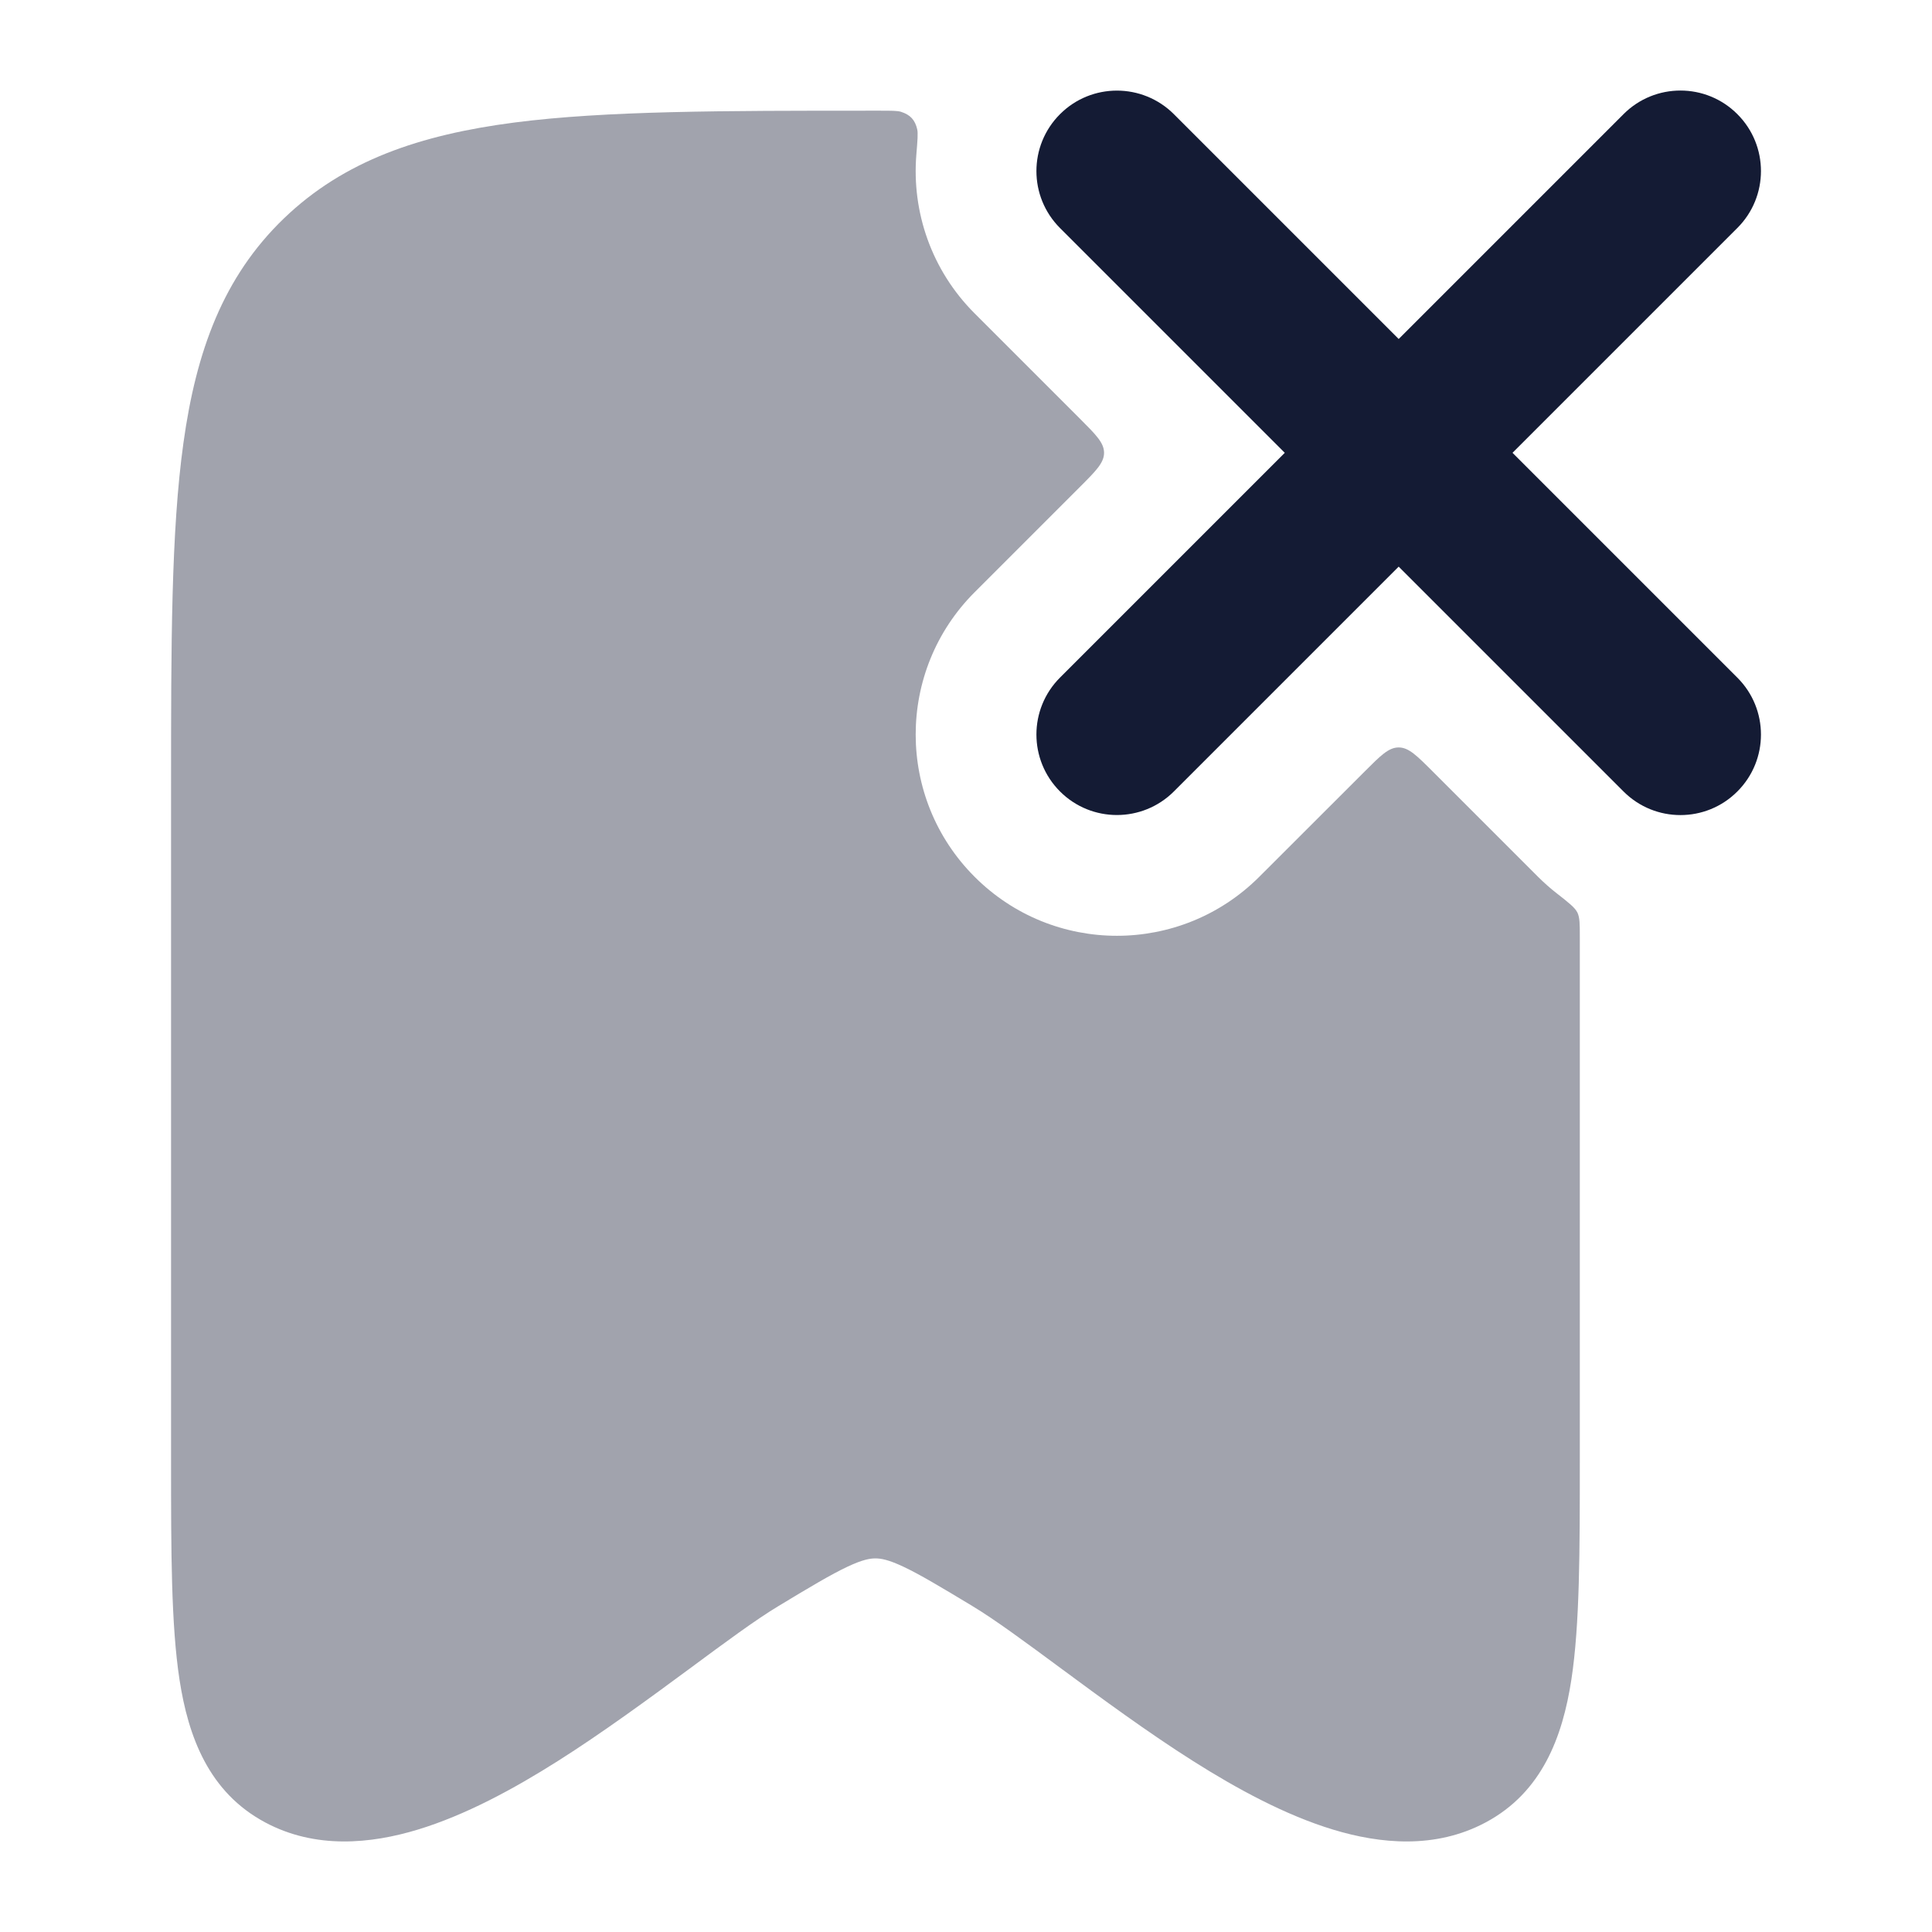
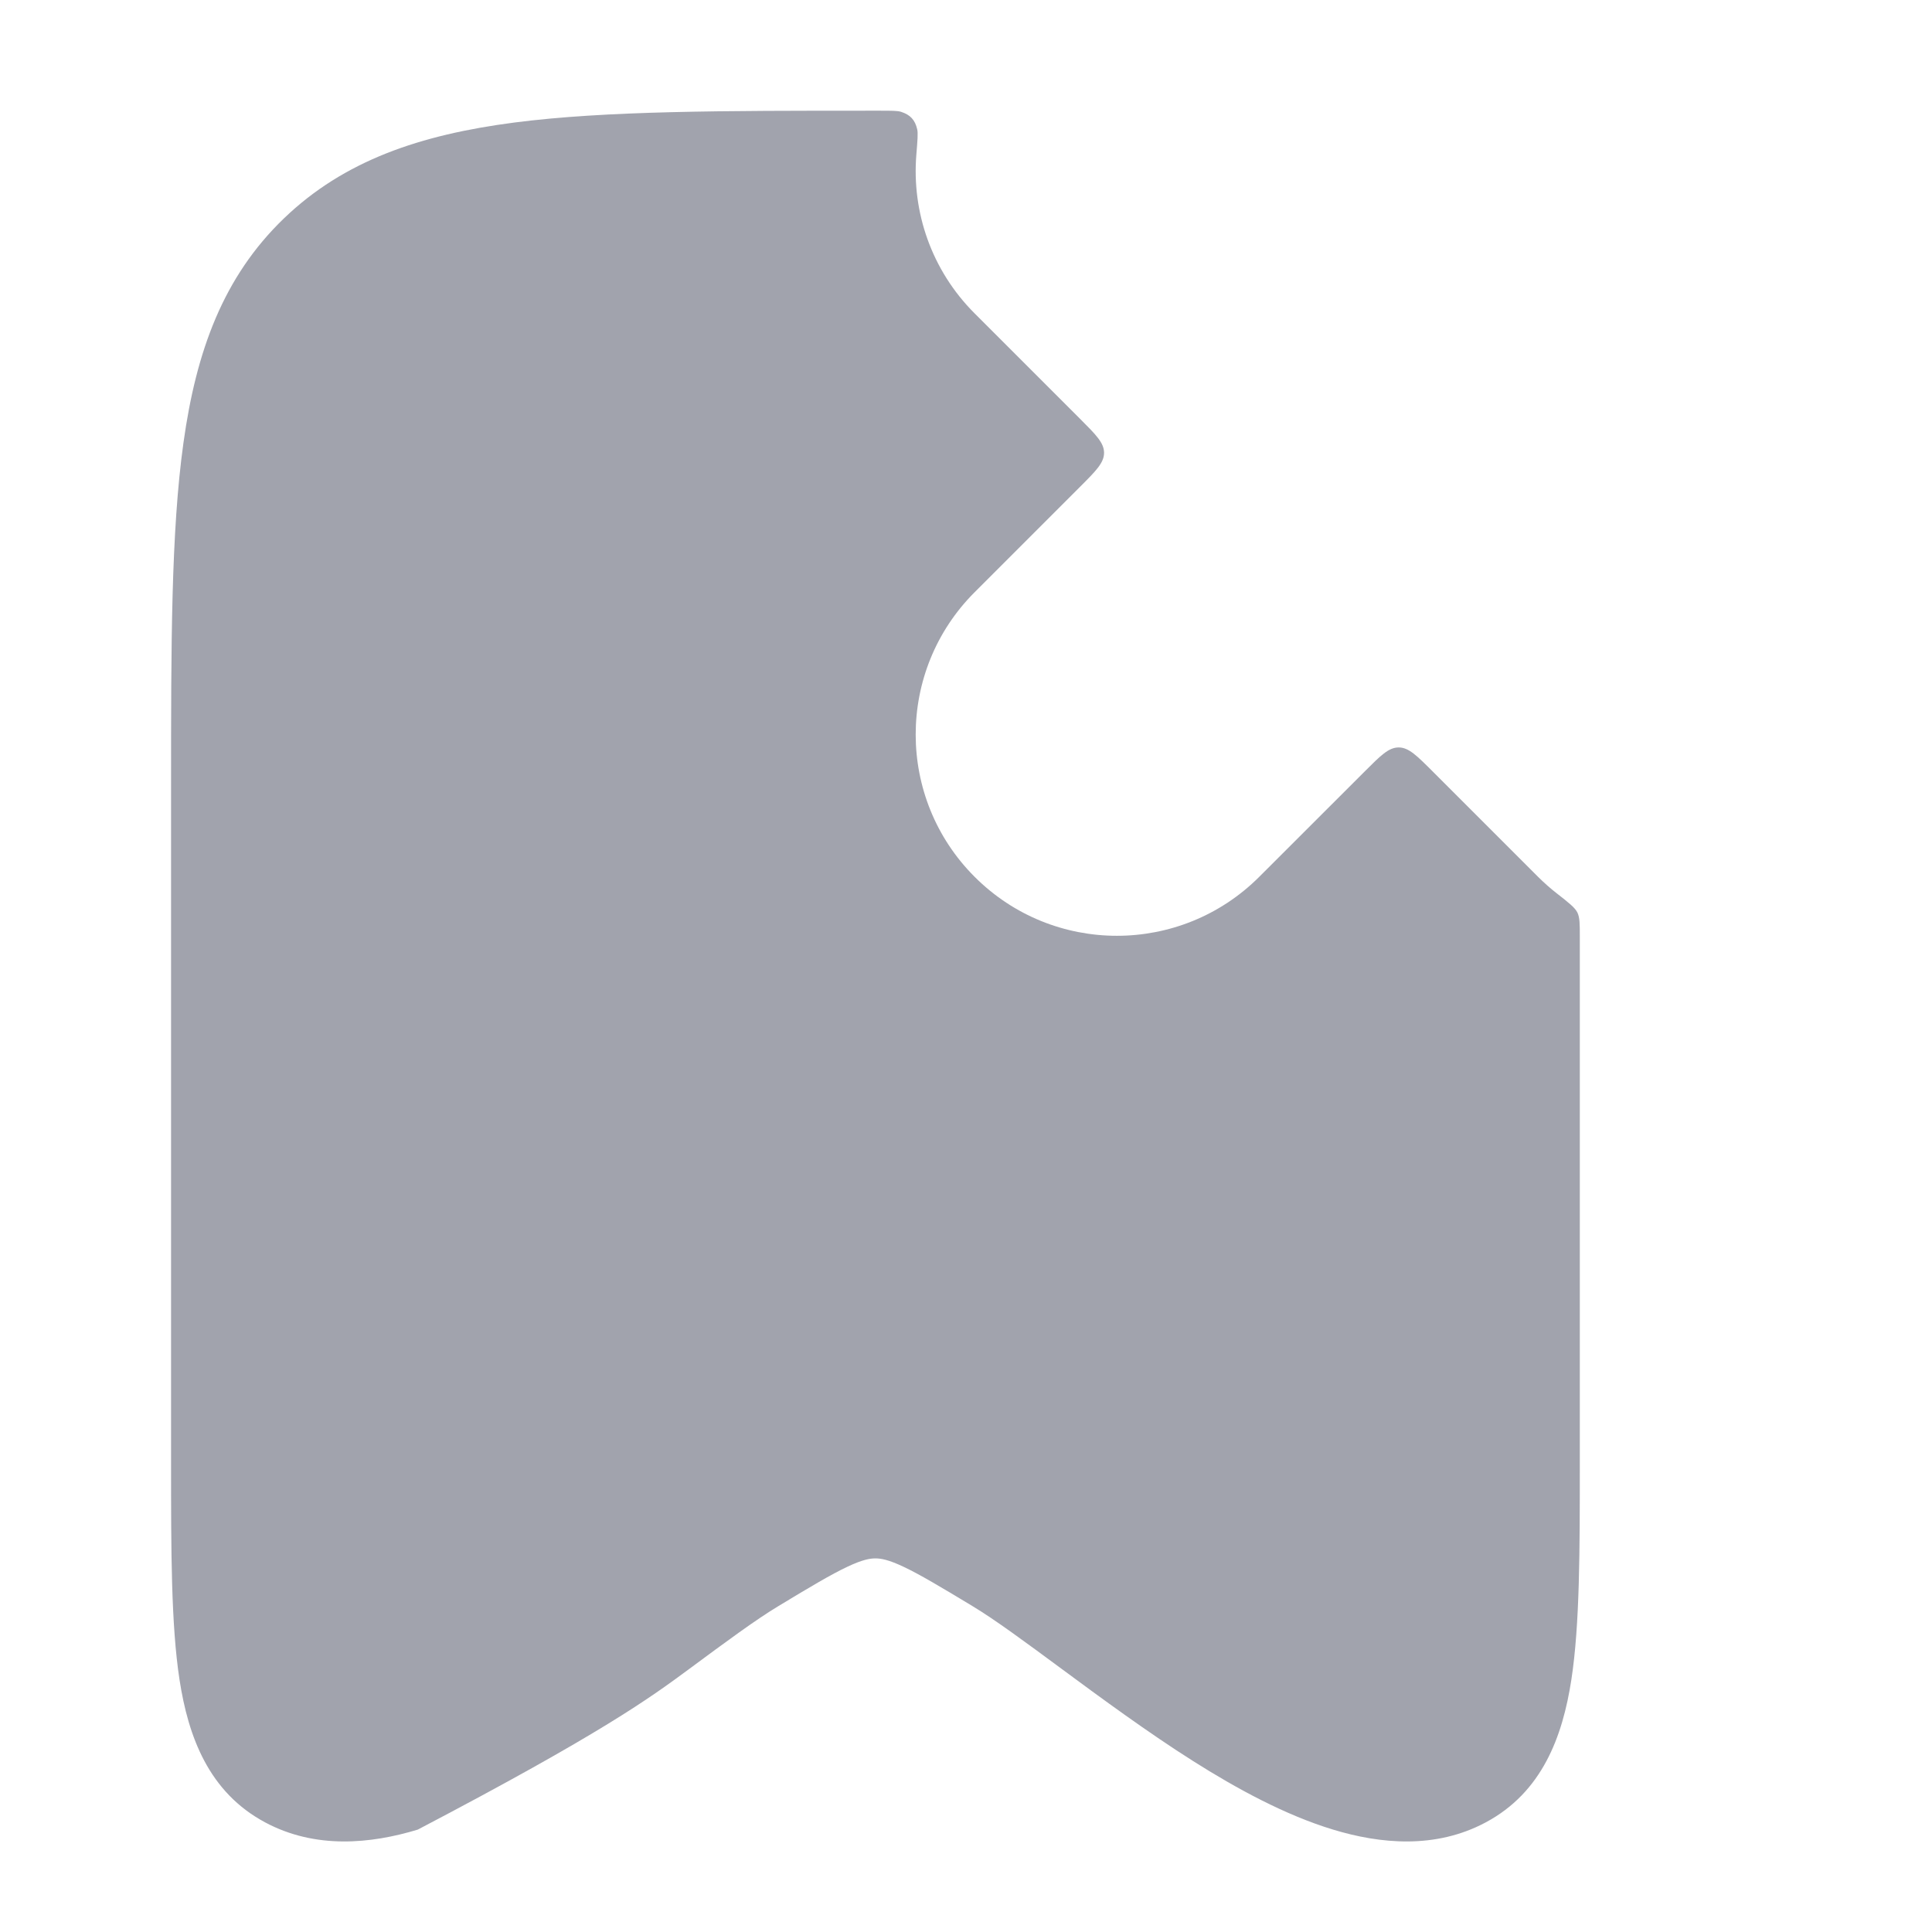
<svg xmlns="http://www.w3.org/2000/svg" width="24" height="24" viewBox="0 0 24 24" fill="none">
-   <path fill-rule="evenodd" clip-rule="evenodd" d="M21.582 1.418C21.973 1.808 21.973 2.442 21.582 2.832L18.789 5.625L21.582 8.418C21.973 8.808 21.973 9.442 21.582 9.832C21.192 10.223 20.558 10.223 20.168 9.832L17.375 7.039L14.582 9.832C14.191 10.222 13.558 10.222 13.168 9.832C12.777 9.441 12.777 8.808 13.168 8.417L15.96 5.625L13.168 2.833C12.777 2.442 12.777 1.809 13.168 1.418C13.558 1.028 14.191 1.028 14.582 1.418L17.375 4.211L20.168 1.418C20.558 1.027 21.192 1.027 21.582 1.418Z" fill="#141B34" />
-   <path opacity="0.4" d="M11.383 1.924C11.398 1.743 11.405 1.653 11.394 1.607C11.367 1.489 11.308 1.426 11.193 1.389C11.149 1.375 11.076 1.375 10.93 1.375H10.82C8.981 1.375 7.527 1.375 6.39 1.522C5.222 1.674 4.276 1.992 3.526 2.714C2.773 3.439 2.437 4.362 2.279 5.5C2.125 6.601 2.125 8.007 2.125 9.774L2.125 18.171C2.125 19.268 2.125 20.18 2.23 20.866C2.339 21.575 2.594 22.265 3.295 22.639C3.92 22.973 4.607 22.905 5.19 22.728C5.78 22.549 6.38 22.224 6.928 21.877C7.482 21.527 8.081 21.087 8.554 20.738C9.016 20.396 9.388 20.121 9.672 19.95C10.071 19.709 10.324 19.558 10.528 19.462C10.717 19.373 10.809 19.359 10.875 19.359C10.941 19.359 11.033 19.373 11.222 19.462C11.426 19.558 11.678 19.709 12.078 19.95C12.362 20.121 12.734 20.396 13.197 20.738C13.669 21.087 14.268 21.527 14.822 21.877C15.37 22.224 15.97 22.549 16.56 22.728C17.143 22.905 17.83 22.973 18.455 22.639C19.156 22.265 19.411 21.575 19.52 20.866C19.625 20.18 19.625 19.268 19.625 18.171V11.637C19.625 11.478 19.625 11.398 19.595 11.336C19.564 11.274 19.489 11.215 19.338 11.097C19.258 11.035 19.181 10.966 19.107 10.893L17.799 9.585C17.599 9.385 17.499 9.285 17.375 9.285C17.25 9.285 17.151 9.385 16.951 9.585L15.643 10.892C14.666 11.869 13.083 11.869 12.107 10.892C11.131 9.916 11.131 8.333 12.107 7.357L13.415 6.049C13.615 5.849 13.715 5.749 13.715 5.625C13.715 5.501 13.615 5.401 13.415 5.201L12.107 3.893C11.568 3.354 11.326 2.629 11.383 1.924Z" fill="#141B34" />
+   <path opacity="0.4" d="M11.383 1.924C11.398 1.743 11.405 1.653 11.394 1.607C11.367 1.489 11.308 1.426 11.193 1.389C11.149 1.375 11.076 1.375 10.93 1.375H10.82C8.981 1.375 7.527 1.375 6.39 1.522C5.222 1.674 4.276 1.992 3.526 2.714C2.773 3.439 2.437 4.362 2.279 5.5C2.125 6.601 2.125 8.007 2.125 9.774L2.125 18.171C2.125 19.268 2.125 20.18 2.23 20.866C2.339 21.575 2.594 22.265 3.295 22.639C3.92 22.973 4.607 22.905 5.19 22.728C7.482 21.527 8.081 21.087 8.554 20.738C9.016 20.396 9.388 20.121 9.672 19.95C10.071 19.709 10.324 19.558 10.528 19.462C10.717 19.373 10.809 19.359 10.875 19.359C10.941 19.359 11.033 19.373 11.222 19.462C11.426 19.558 11.678 19.709 12.078 19.95C12.362 20.121 12.734 20.396 13.197 20.738C13.669 21.087 14.268 21.527 14.822 21.877C15.37 22.224 15.97 22.549 16.56 22.728C17.143 22.905 17.83 22.973 18.455 22.639C19.156 22.265 19.411 21.575 19.52 20.866C19.625 20.18 19.625 19.268 19.625 18.171V11.637C19.625 11.478 19.625 11.398 19.595 11.336C19.564 11.274 19.489 11.215 19.338 11.097C19.258 11.035 19.181 10.966 19.107 10.893L17.799 9.585C17.599 9.385 17.499 9.285 17.375 9.285C17.25 9.285 17.151 9.385 16.951 9.585L15.643 10.892C14.666 11.869 13.083 11.869 12.107 10.892C11.131 9.916 11.131 8.333 12.107 7.357L13.415 6.049C13.615 5.849 13.715 5.749 13.715 5.625C13.715 5.501 13.615 5.401 13.415 5.201L12.107 3.893C11.568 3.354 11.326 2.629 11.383 1.924Z" fill="#141B34" />
</svg>